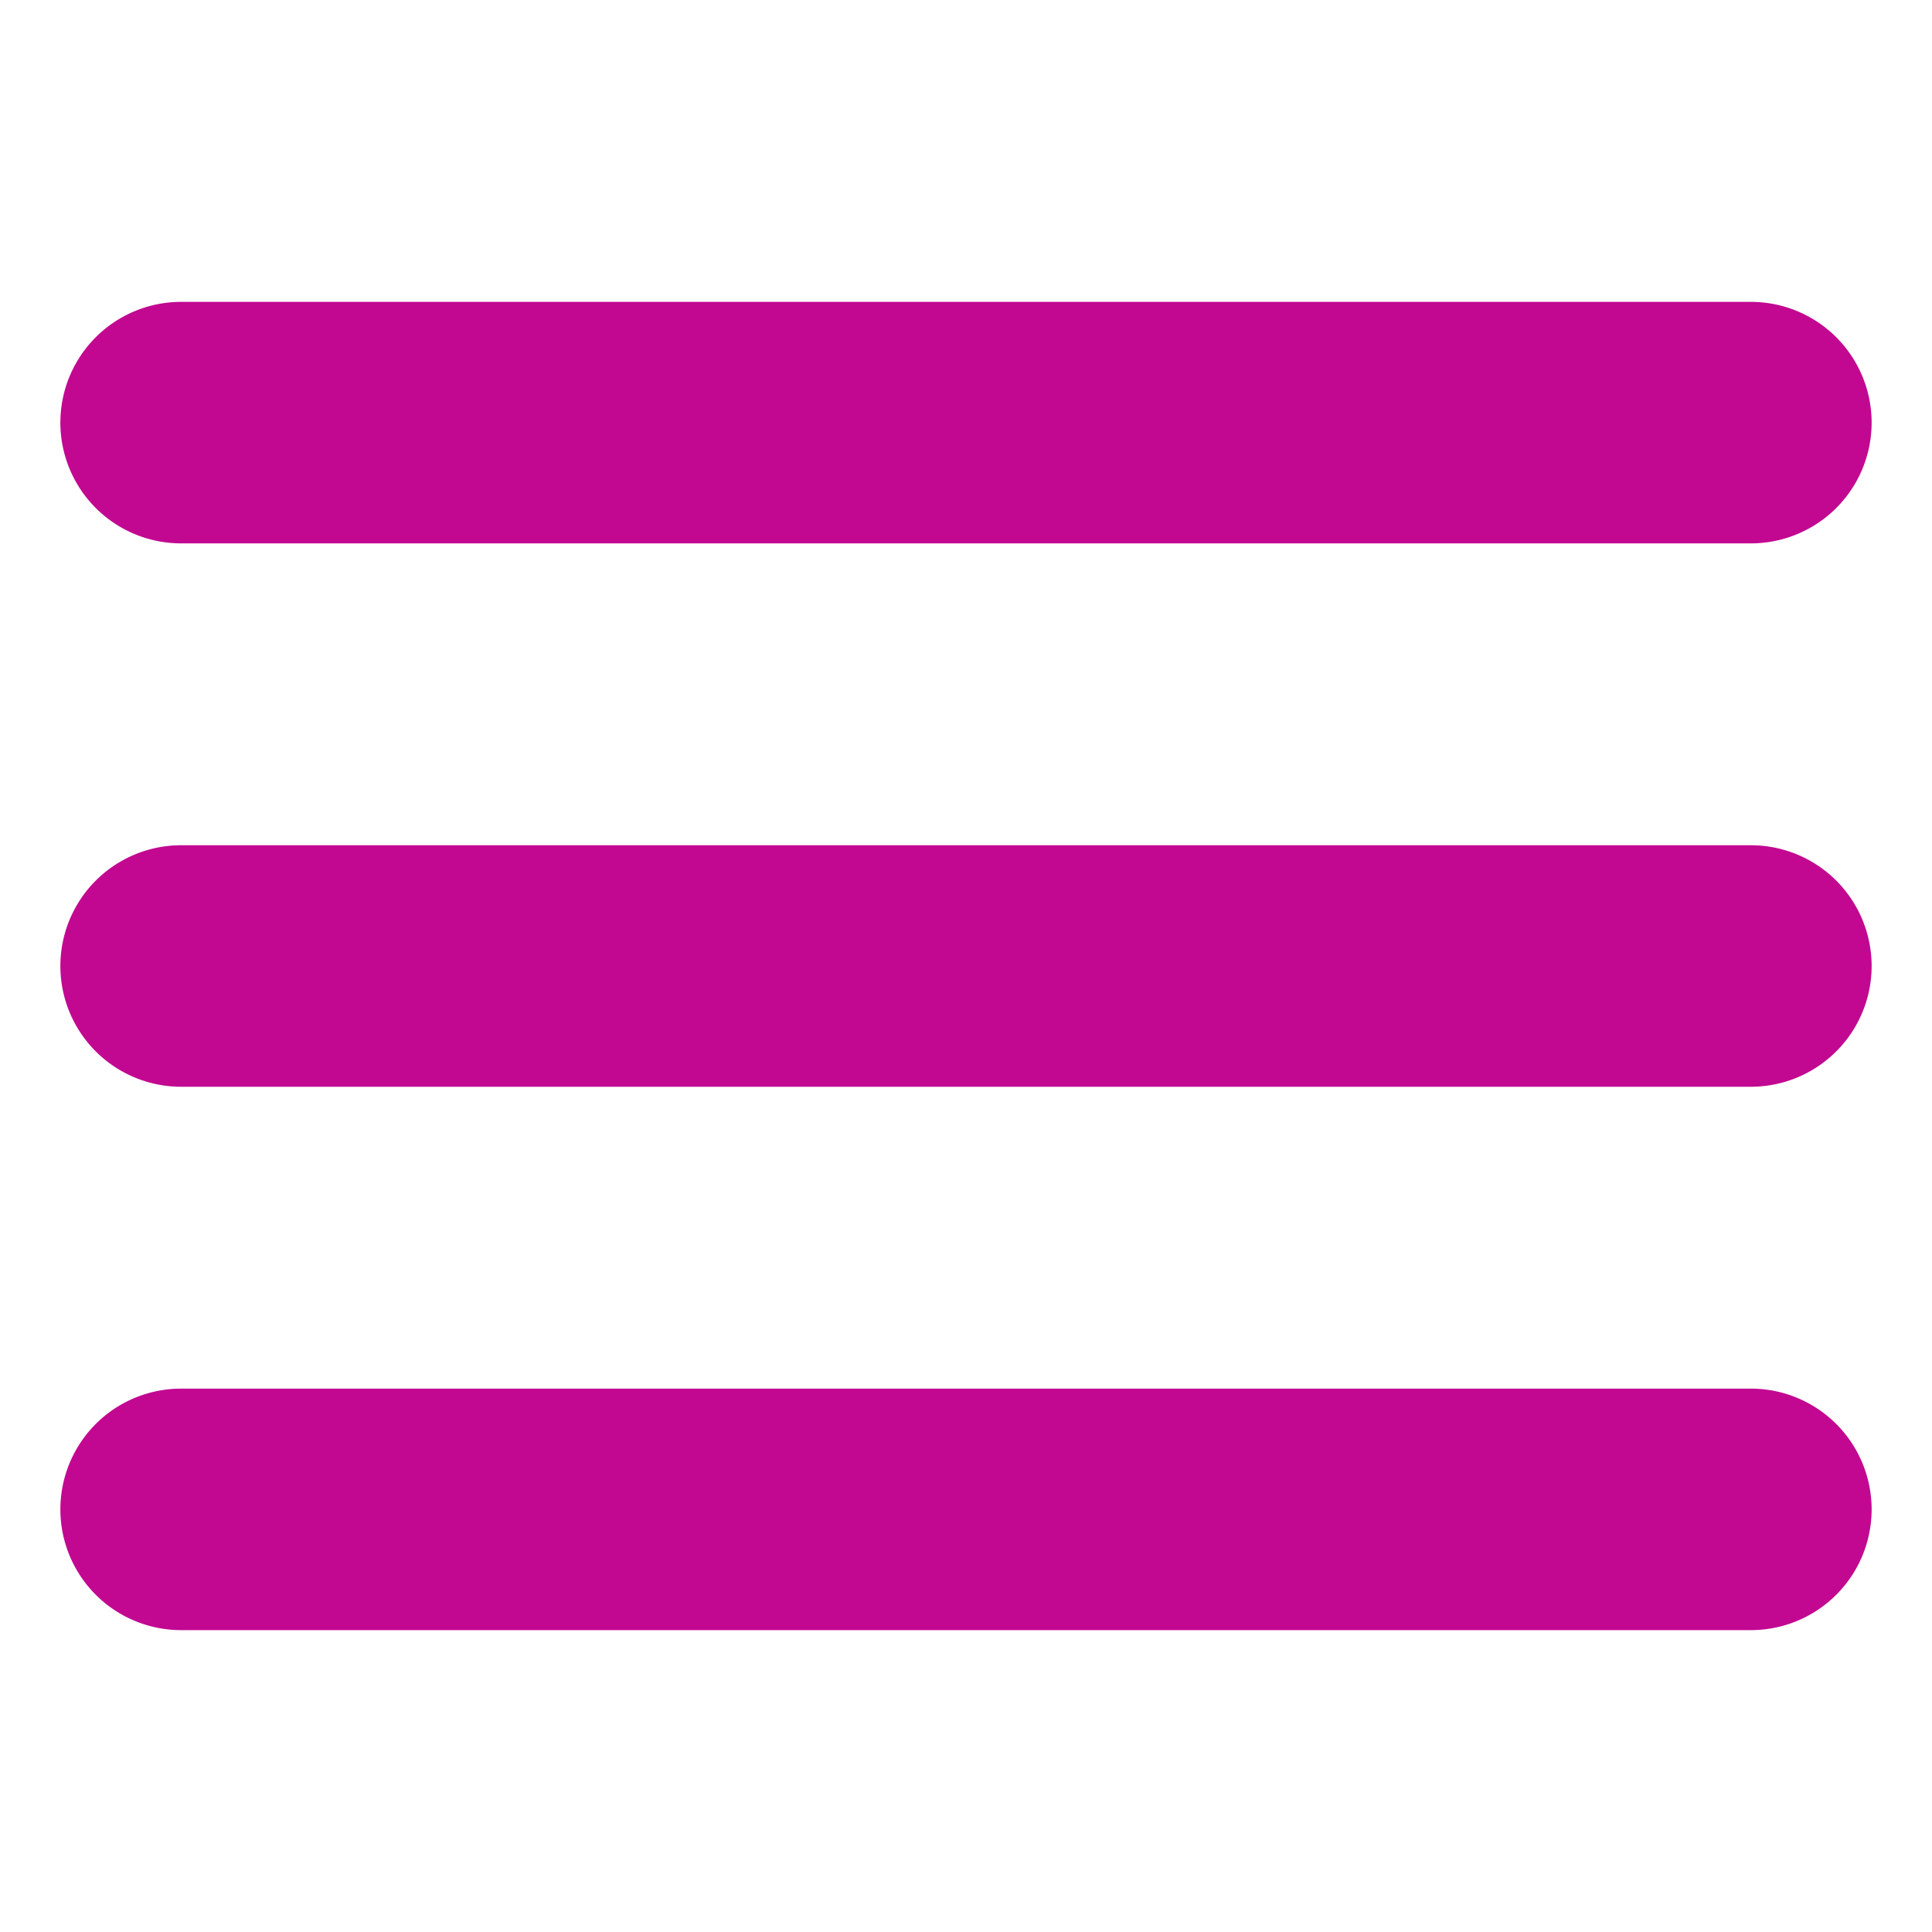
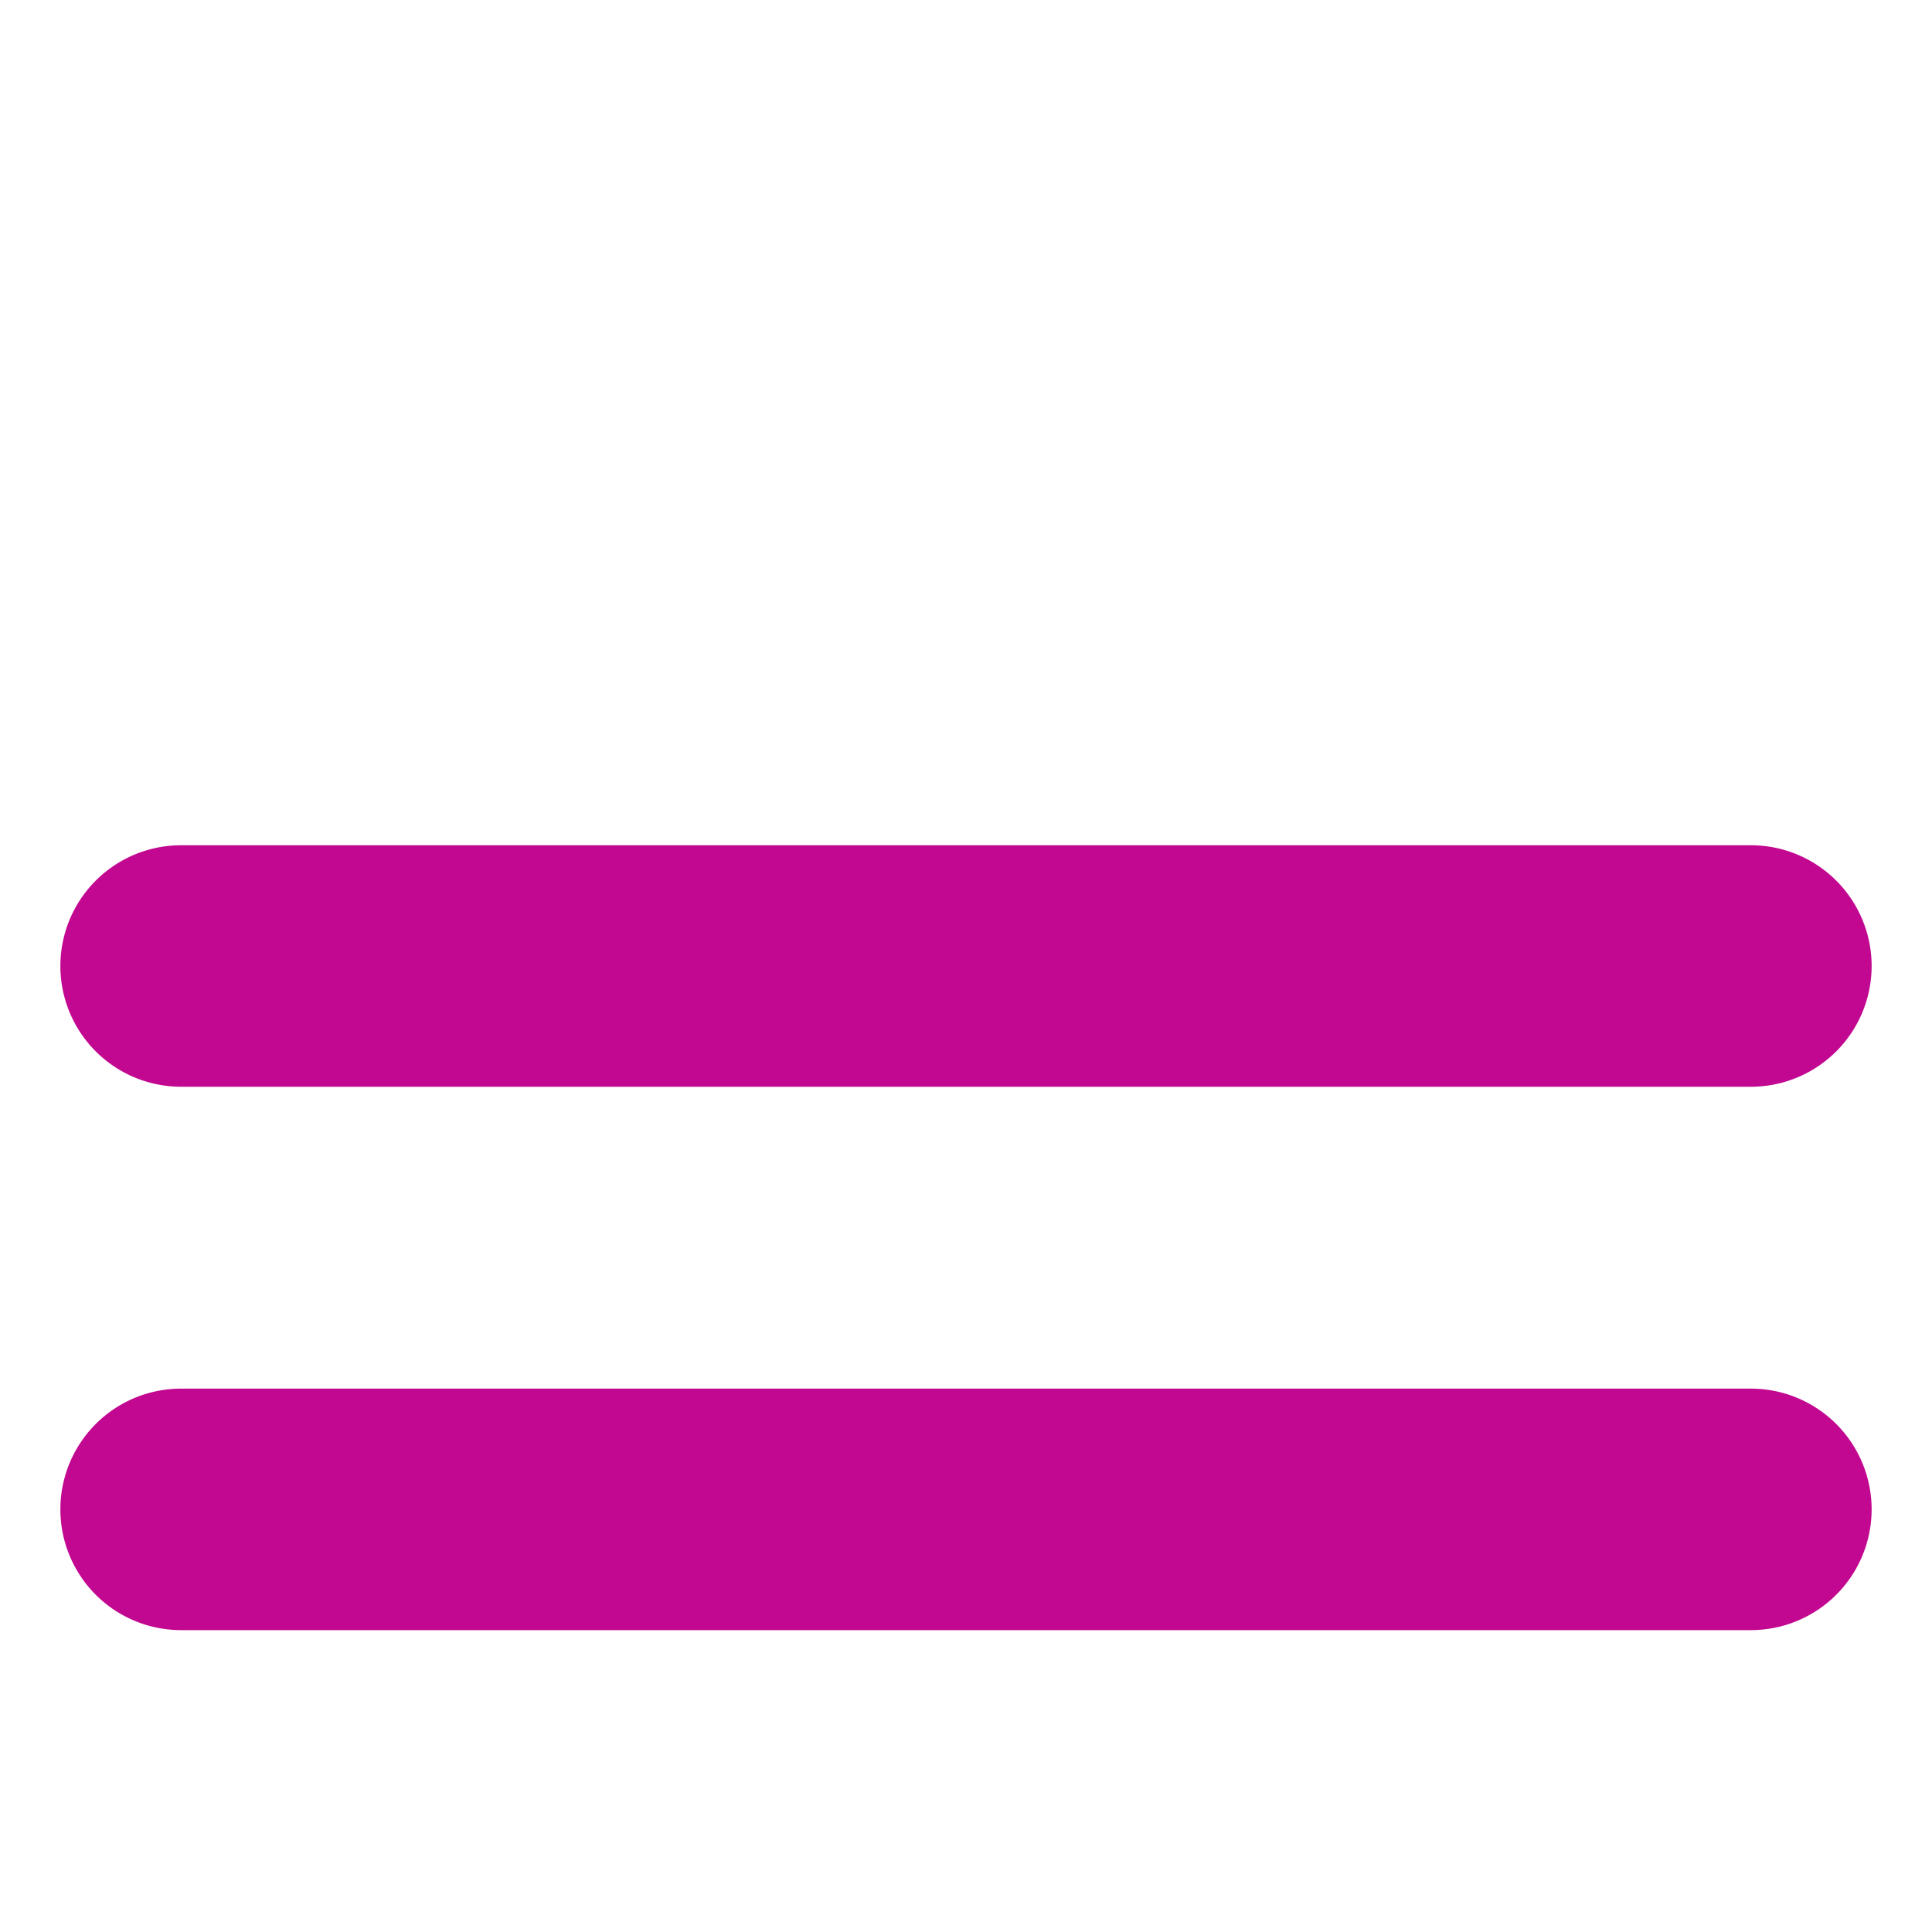
<svg xmlns="http://www.w3.org/2000/svg" data-name="Layer 1" id="Layer_1" viewBox="0 0 32 32">
  <defs>
    <style>.cls-1{fill:#ba63c6;}</style>
  </defs>
  <title />
-   <path d="M3,9H29a2,2,0,0,0,0-4H3A2,2,0,0,0,3,9Z" fill="#c20891" opacity="1" original-fill="#ba63c6" />
  <path d="M29,14H3a2,2,0,0,0,0,4H29a2,2,0,0,0,0-4Z" fill="#c20891" opacity="1" original-fill="#ba63c6" />
  <path d="M29,23H3a2,2,0,0,0,0,4H29a2,2,0,0,0,0-4Z" fill="#c20891" opacity="1" original-fill="#ba63c6" />
</svg>